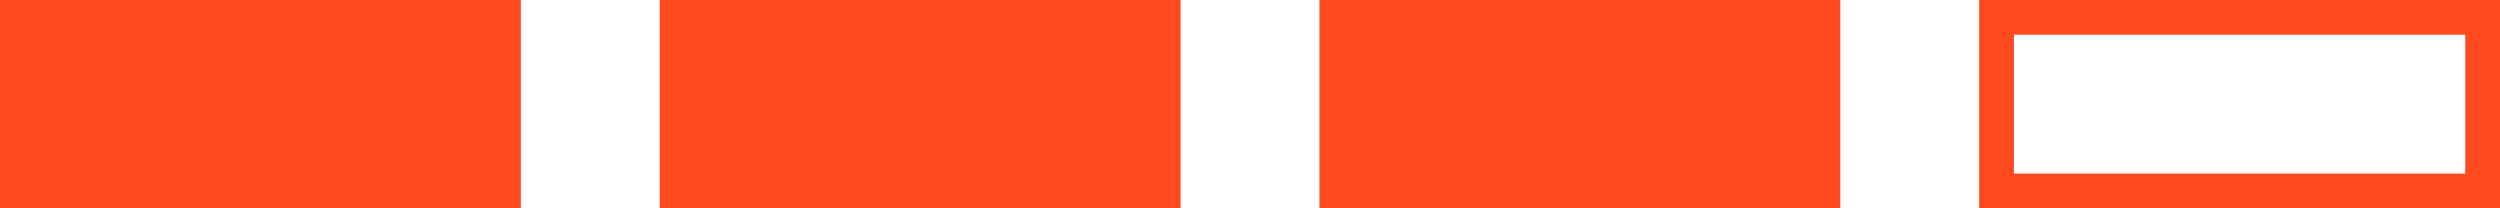
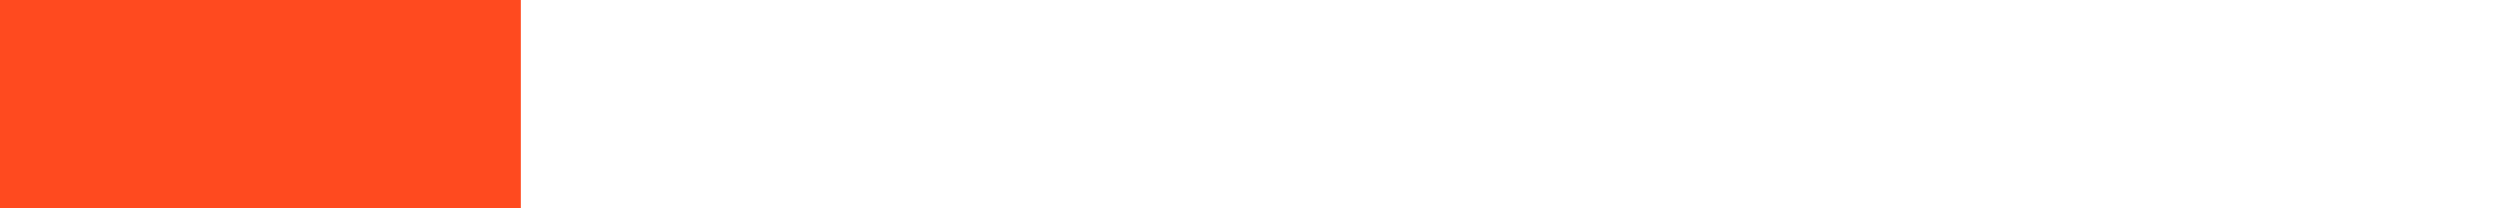
<svg xmlns="http://www.w3.org/2000/svg" width="72" height="6" viewBox="0 0 72 6" fill="none">
  <rect width="15" height="6" fill="#FF4A1F" />
-   <rect x="19" width="15" height="6" fill="#FF4A1F" />
-   <rect x="38" width="15" height="6" fill="#FF4A1F" />
-   <rect x="57.5" y="0.5" width="14" height="5" stroke="#FF4A1F" />
</svg>